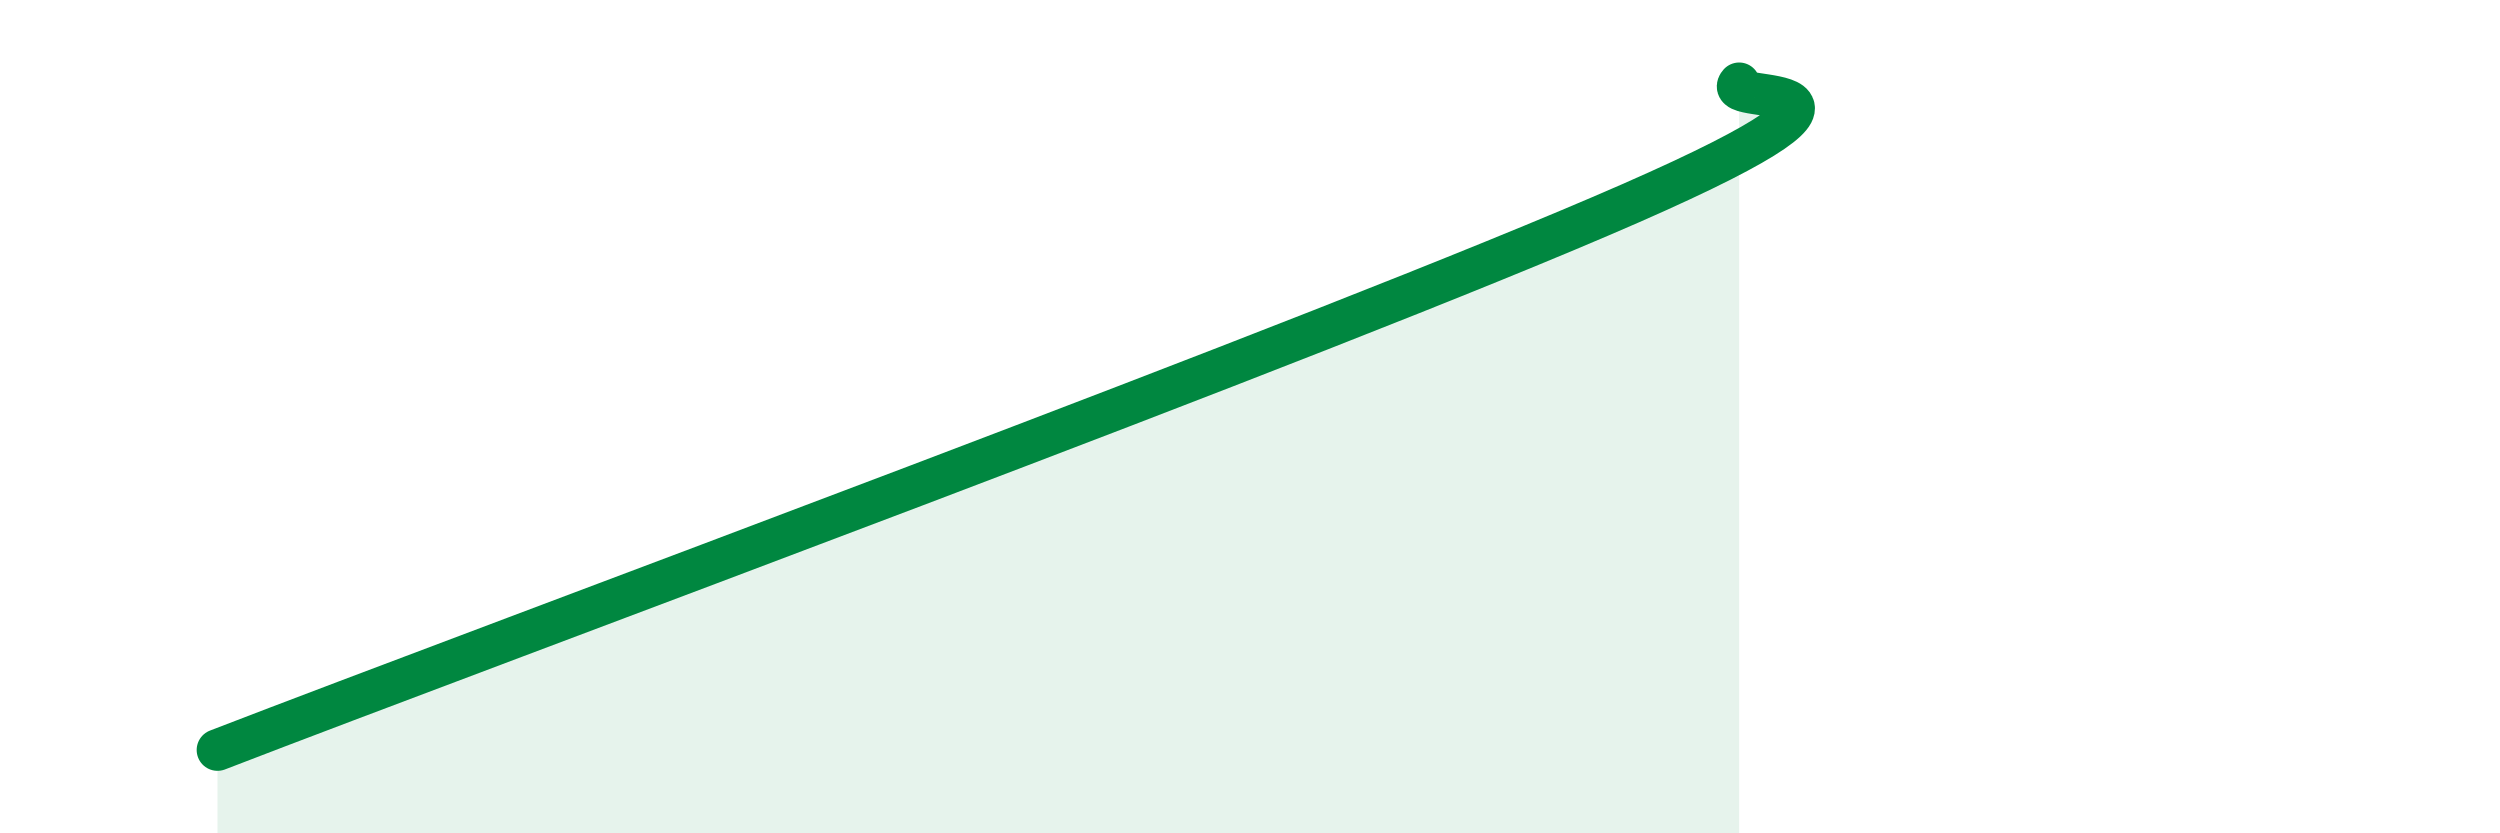
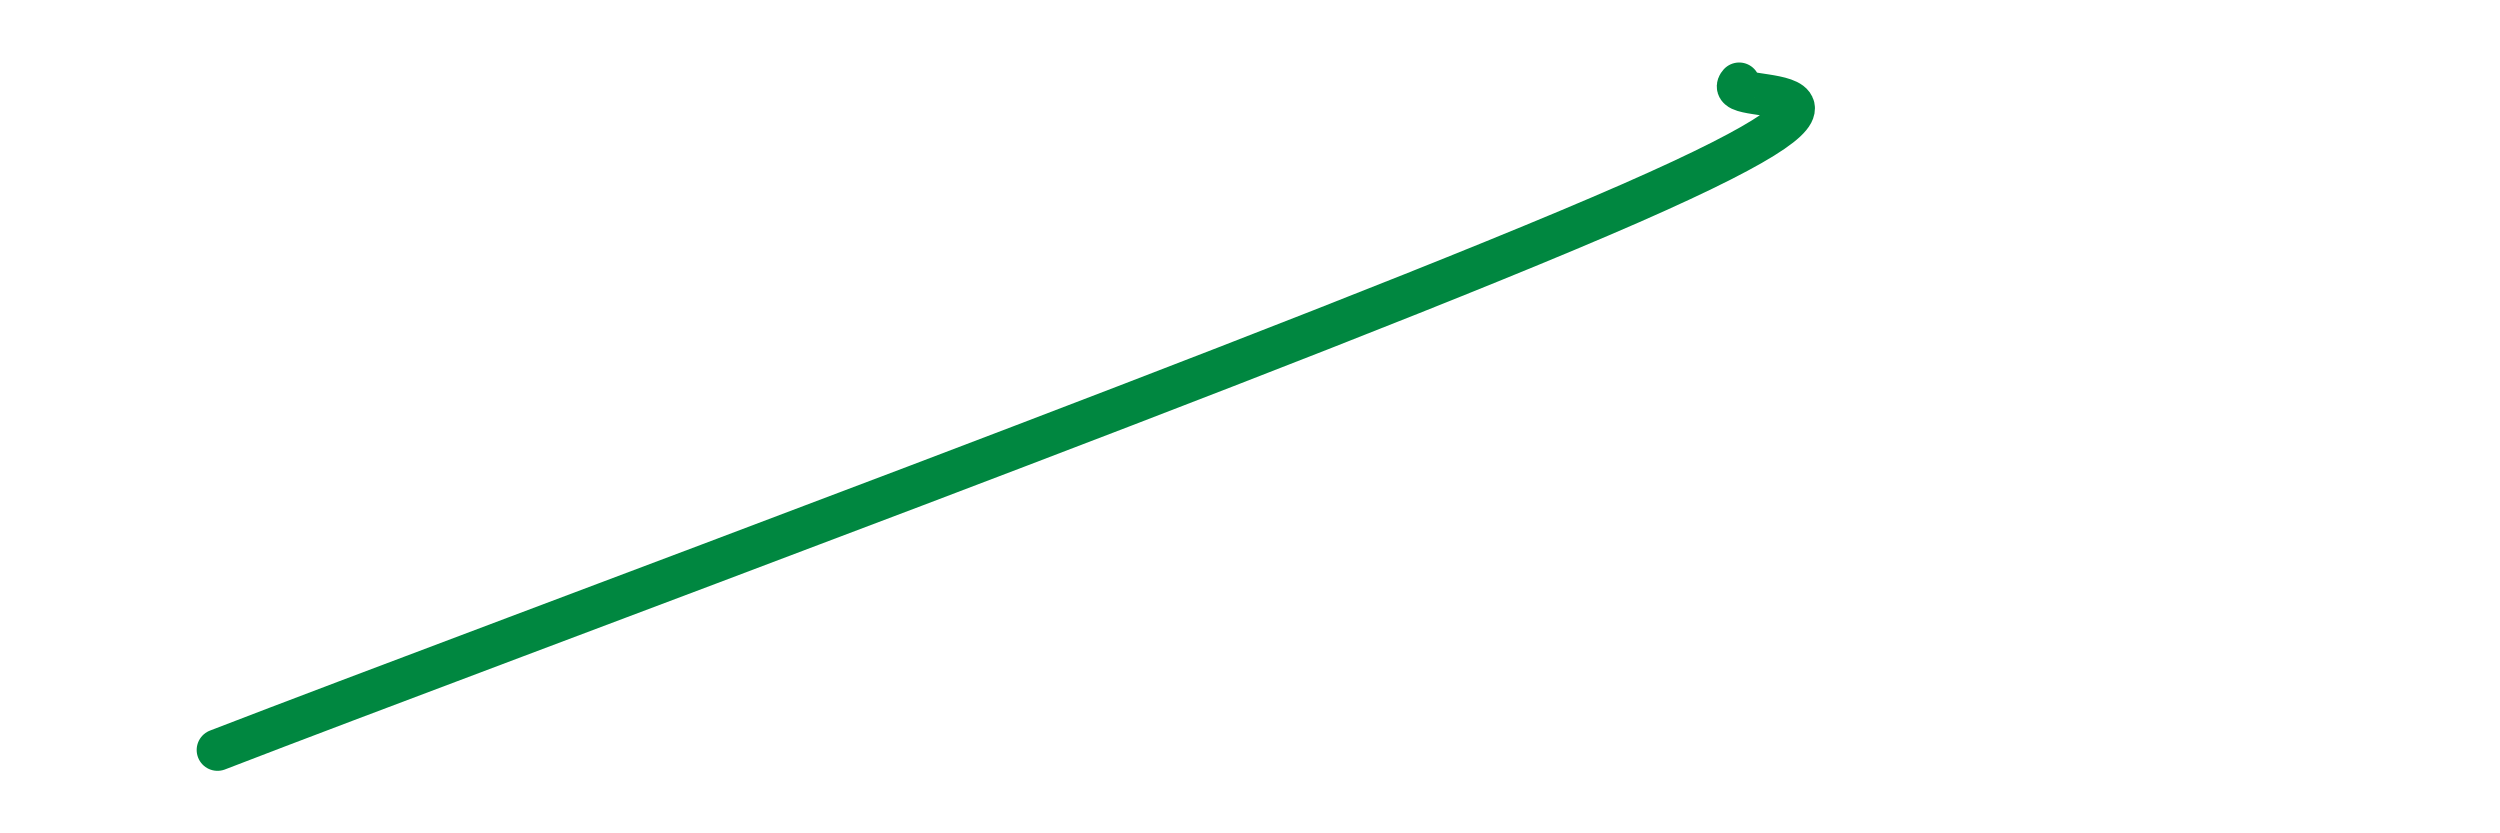
<svg xmlns="http://www.w3.org/2000/svg" width="60" height="20" viewBox="0 0 60 20">
-   <path d="M 5.22,18 C 12,15.38 31.83,8.08 39.13,4.88 C 46.43,1.68 41.22,2.58 41.74,2L41.74 20L5.22 20Z" fill="#008740" opacity="0.1" stroke-linecap="round" stroke-linejoin="round" />
  <path d="M 5.22,18 C 12,15.38 31.83,8.08 39.13,4.88 C 46.43,1.68 41.22,2.58 41.74,2" stroke="#008740" stroke-width="1" fill="none" stroke-linecap="round" stroke-linejoin="round" />
</svg>